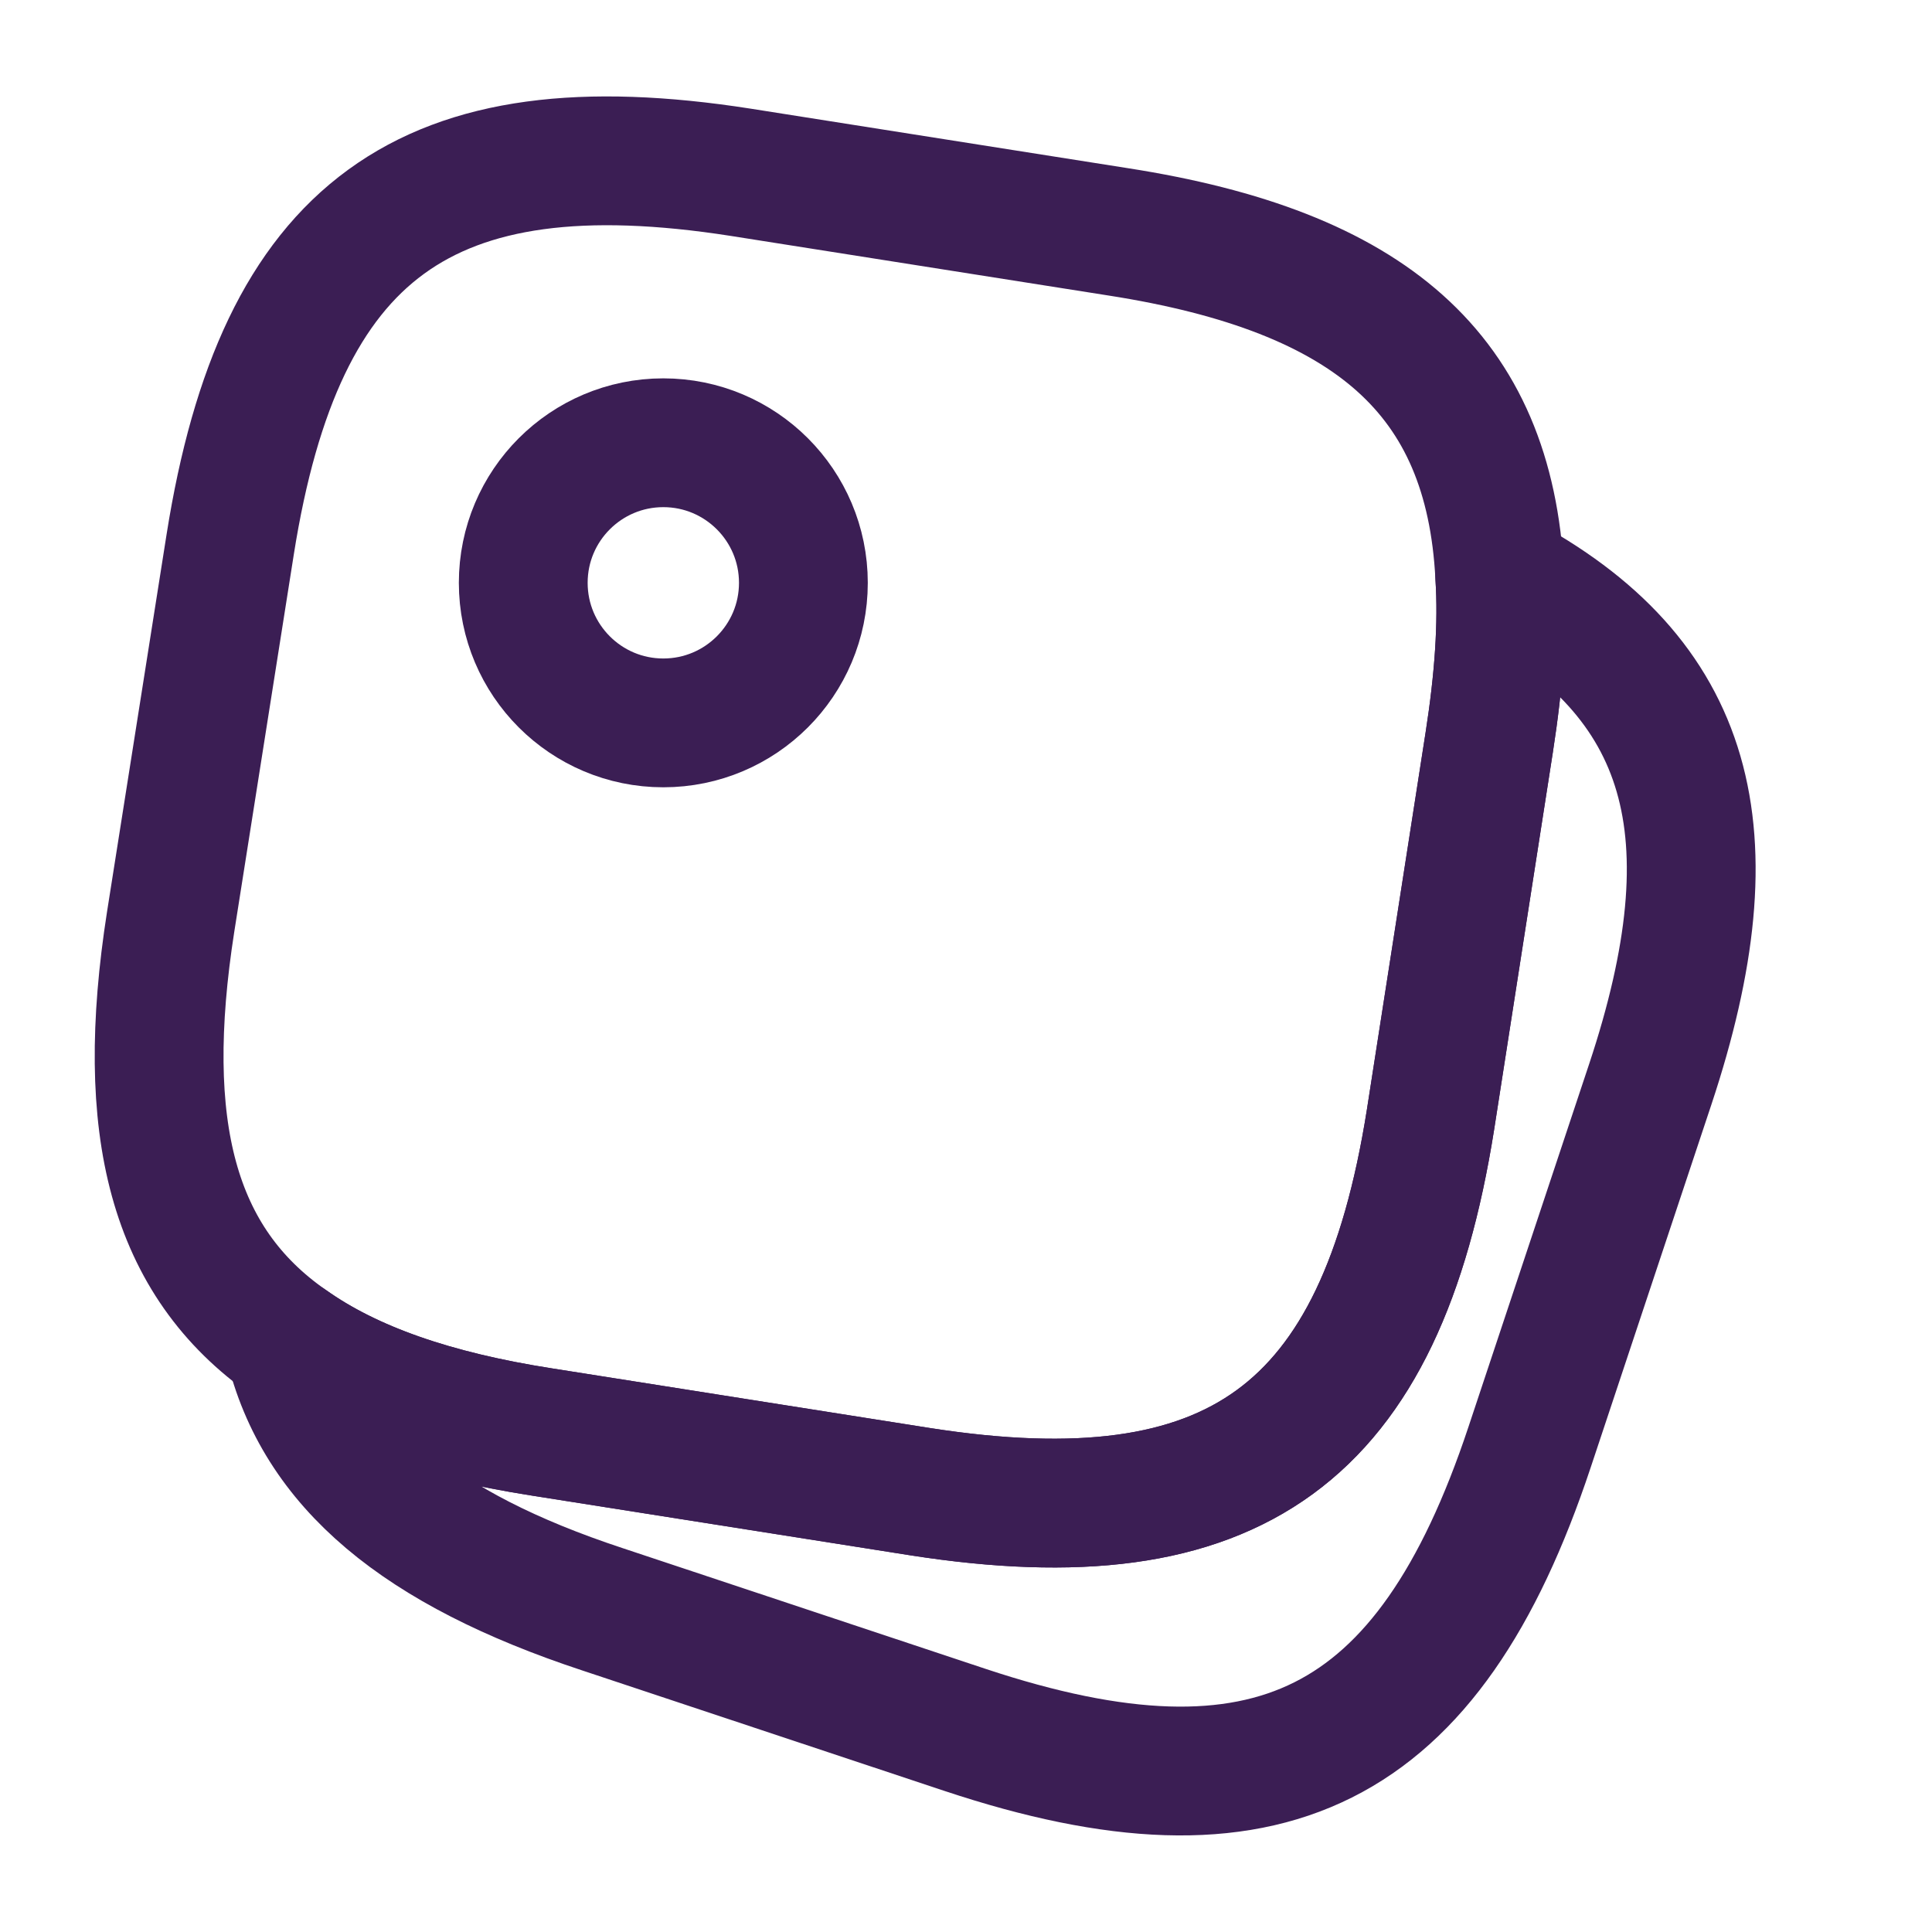
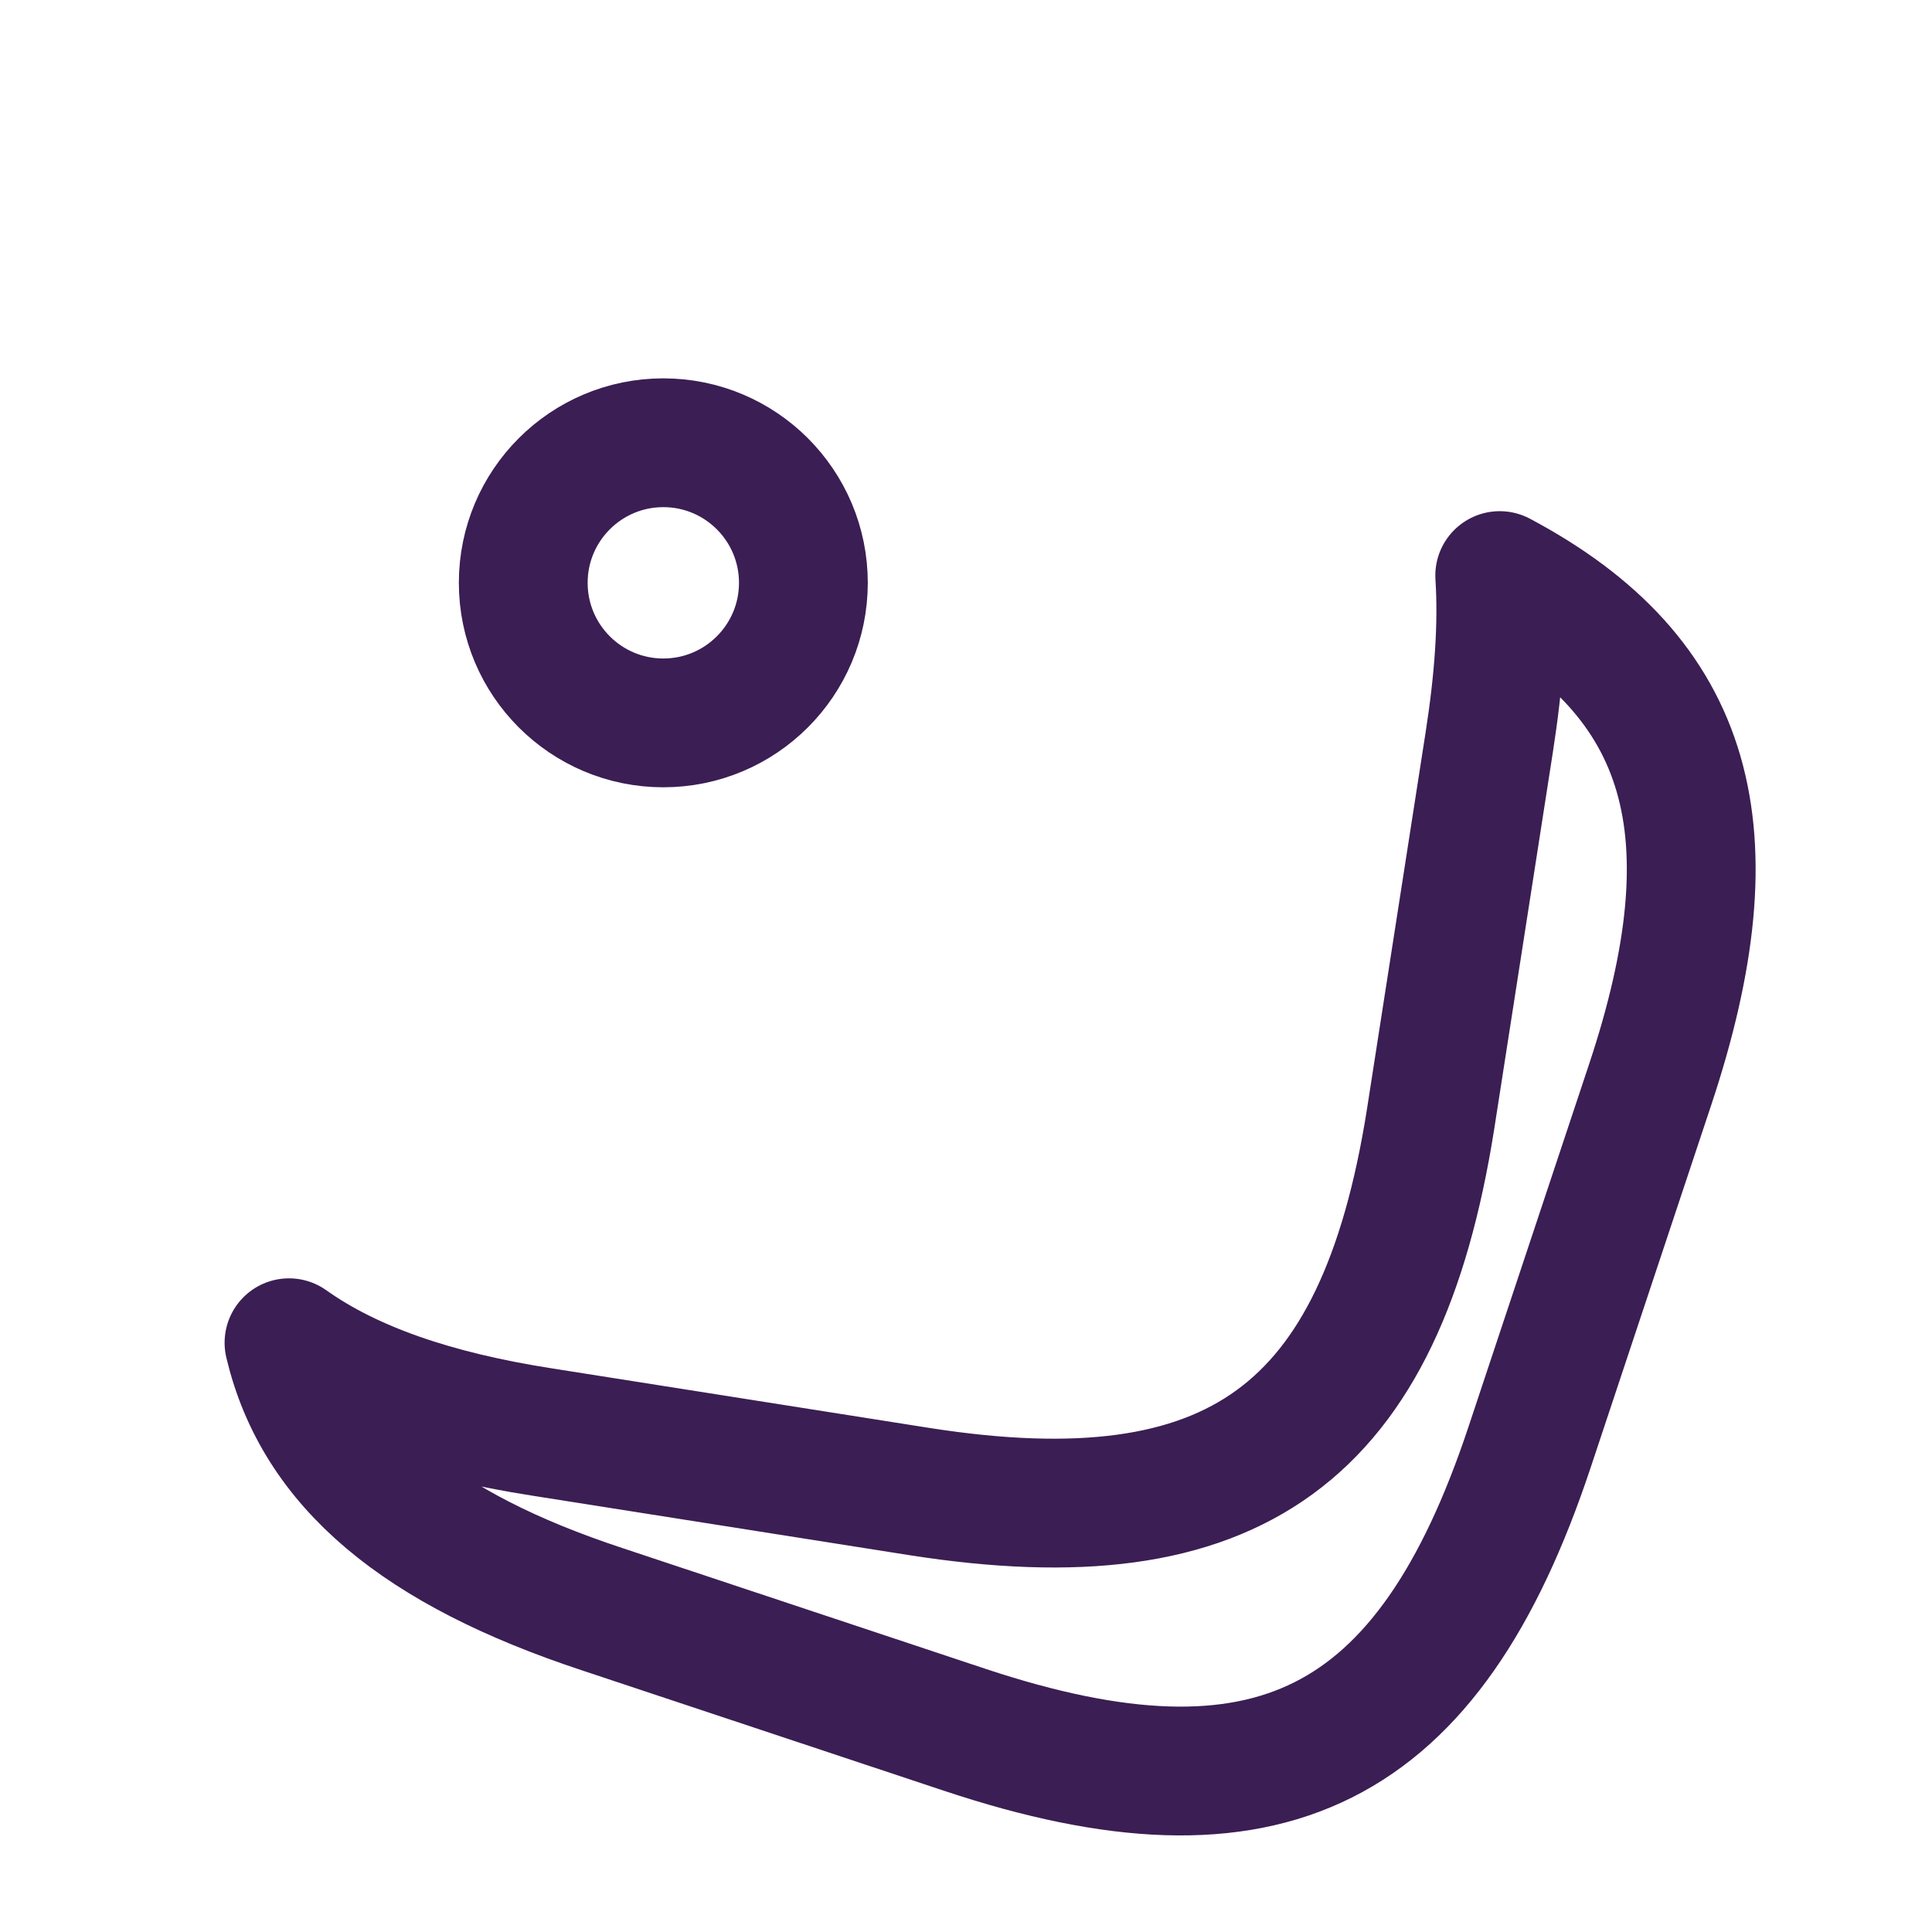
<svg xmlns="http://www.w3.org/2000/svg" width="60" height="60" viewBox="0 0 60 60" fill="none">
-   <path d="M46.575 17.875C46.675 19.4 46.55 21.125 46.25 23.05L44.425 34.775C42.875 44.55 38.35 47.85 28.575 46.325L16.85 44.475C13.475 43.95 10.875 43.05 8.975 41.7C5.35 39.175 4.3 35.025 5.3 28.625L7.15 16.9C8.7 7.125 13.225 3.825 23 5.35L34.725 7.2C42.575 8.425 46.25 11.625 46.575 17.875Z" stroke="#3B1E54" stroke-width="4" stroke-linecap="round" stroke-linejoin="round" />
  <path d="M51.25 33.675L47.5 44.95C44.375 54.35 39.375 56.85 29.975 53.725L18.7 49.975C13.025 48.1 9.875 45.5 8.975 41.7C10.875 43.05 13.475 43.95 16.85 44.475L28.575 46.325C38.35 47.85 42.875 44.55 44.425 34.775L46.25 23.05C46.55 21.125 46.675 19.4 46.575 17.875C52.55 21.05 53.85 25.85 51.25 33.675Z" stroke="#3B1E54" stroke-width="4" stroke-linecap="round" stroke-linejoin="round" />
  <path d="M20.6 22.45C23.002 22.45 24.95 20.502 24.95 18.1C24.95 15.698 23.002 13.75 20.6 13.75C18.198 13.75 16.25 15.698 16.25 18.1C16.25 20.502 18.198 22.45 20.6 22.45Z" stroke="#3B1E54" stroke-width="4" stroke-linecap="round" stroke-linejoin="round" />
</svg>